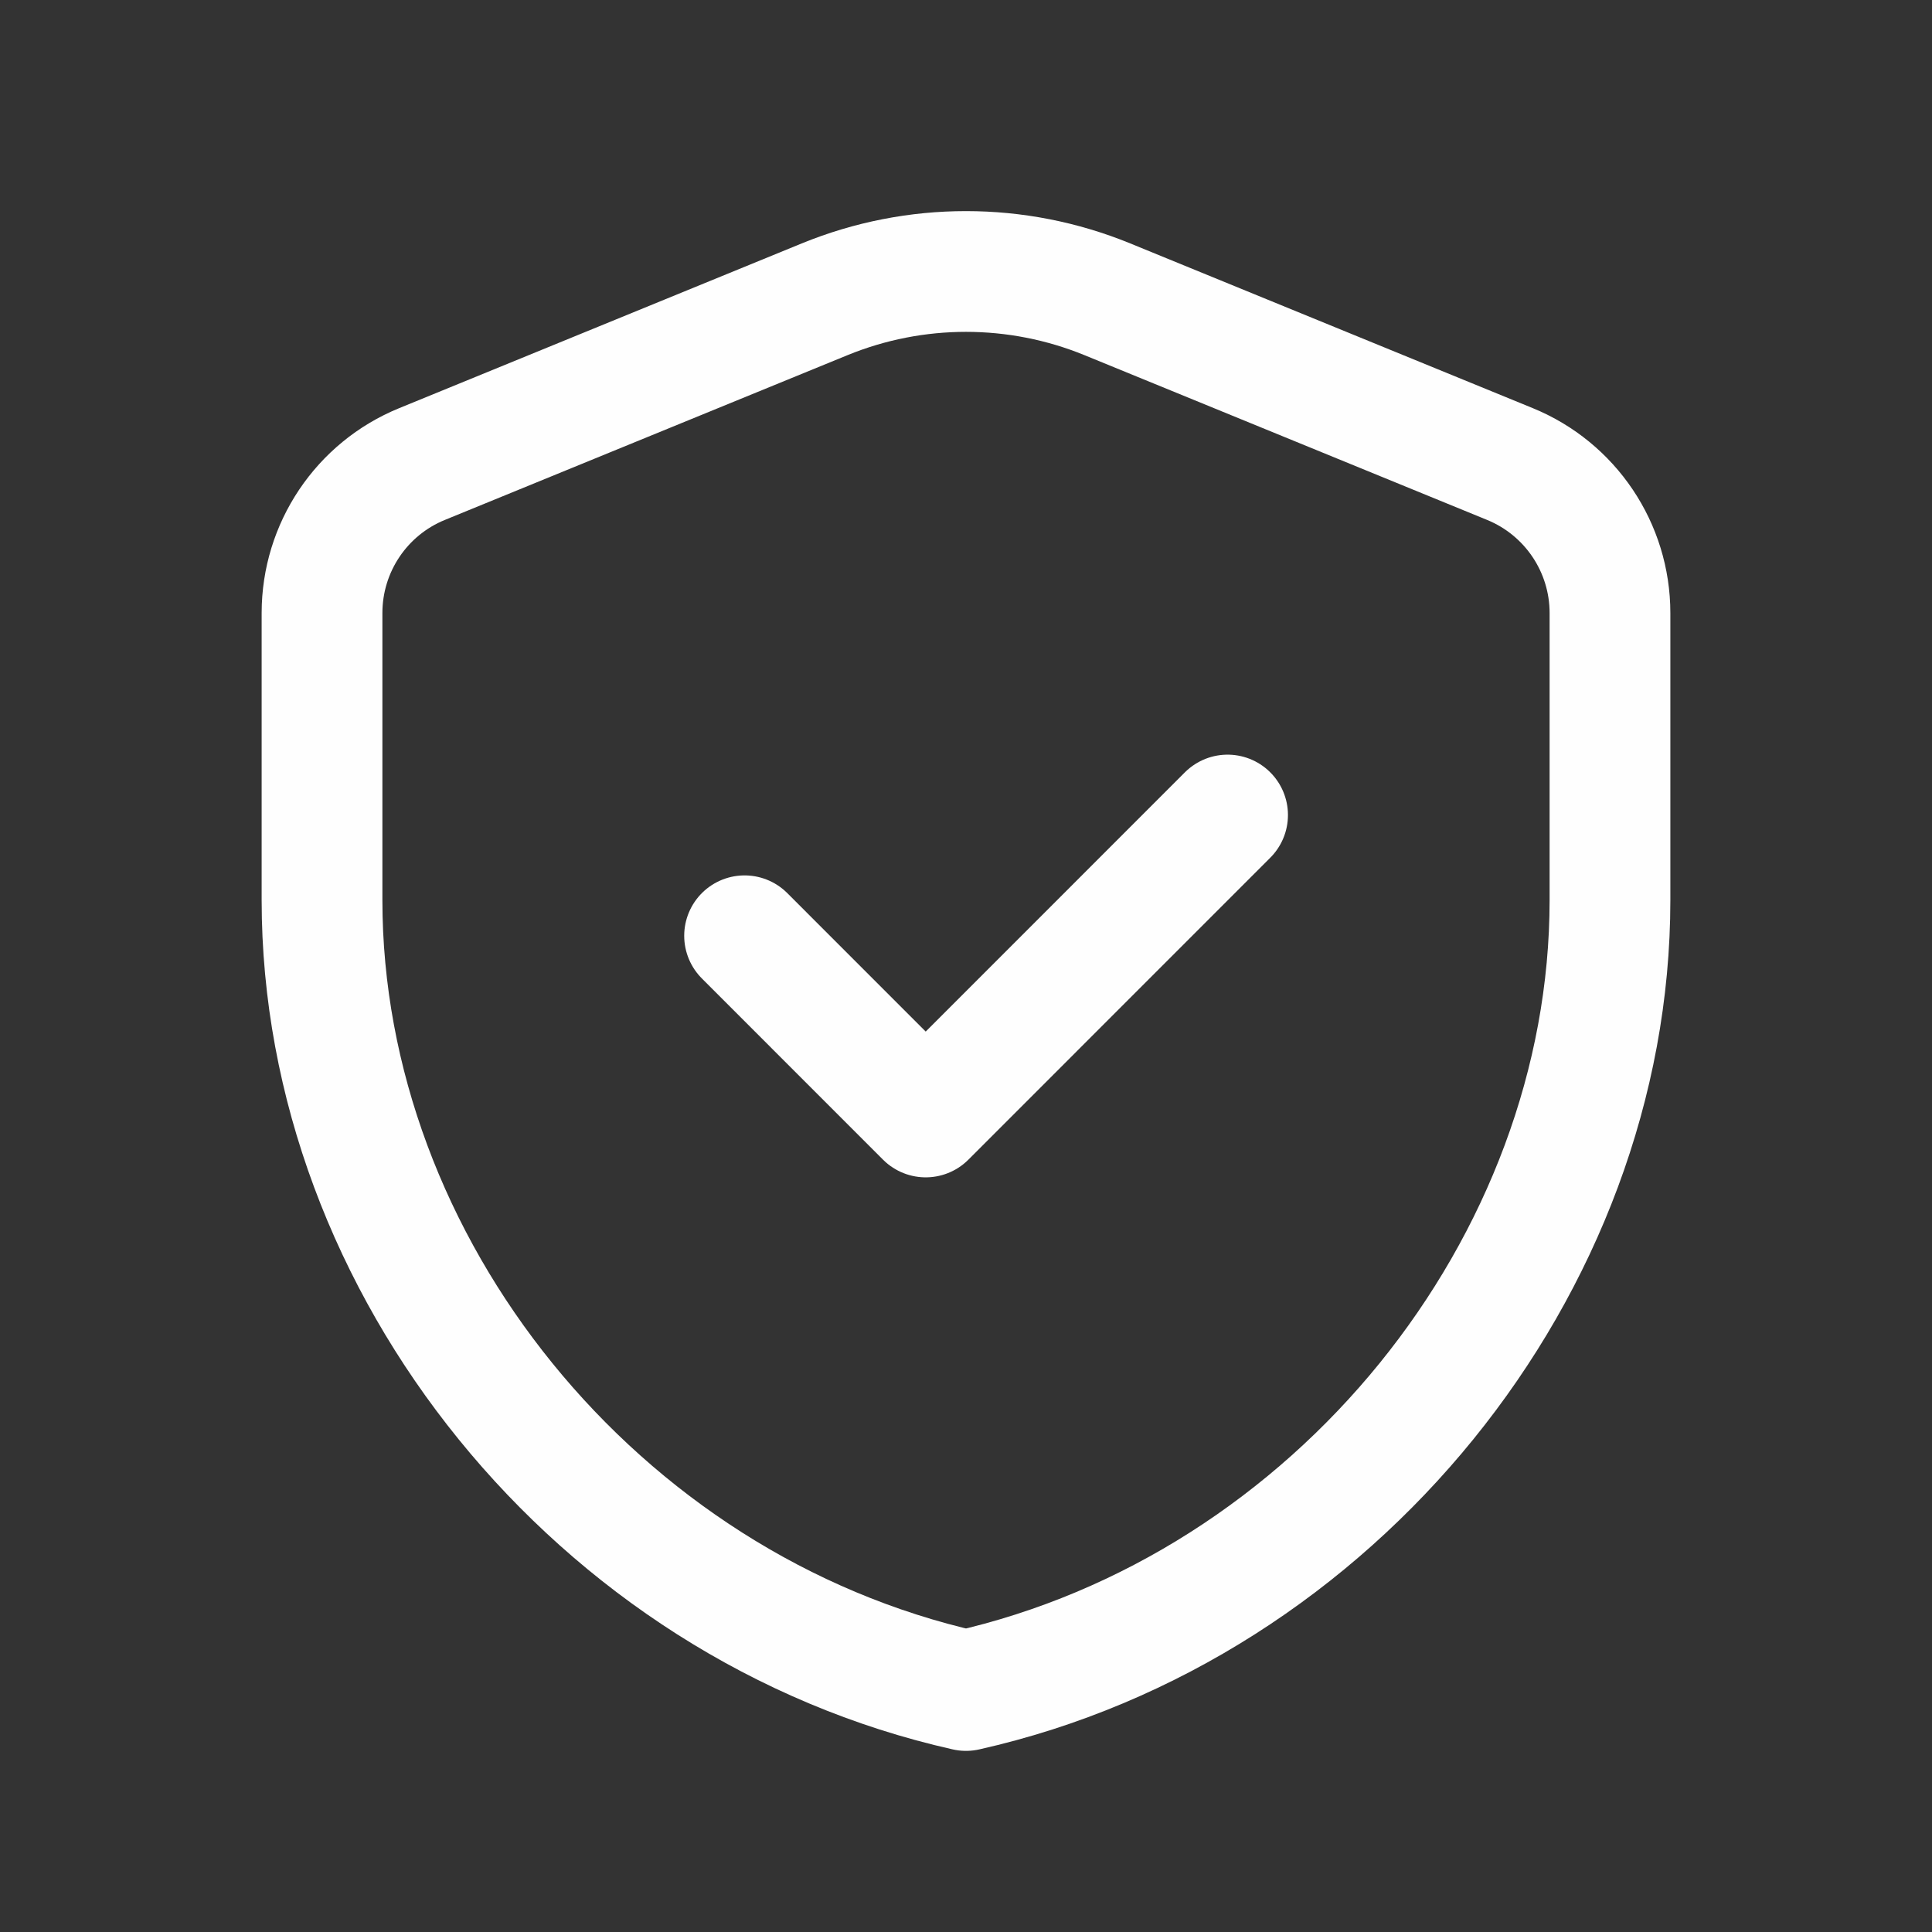
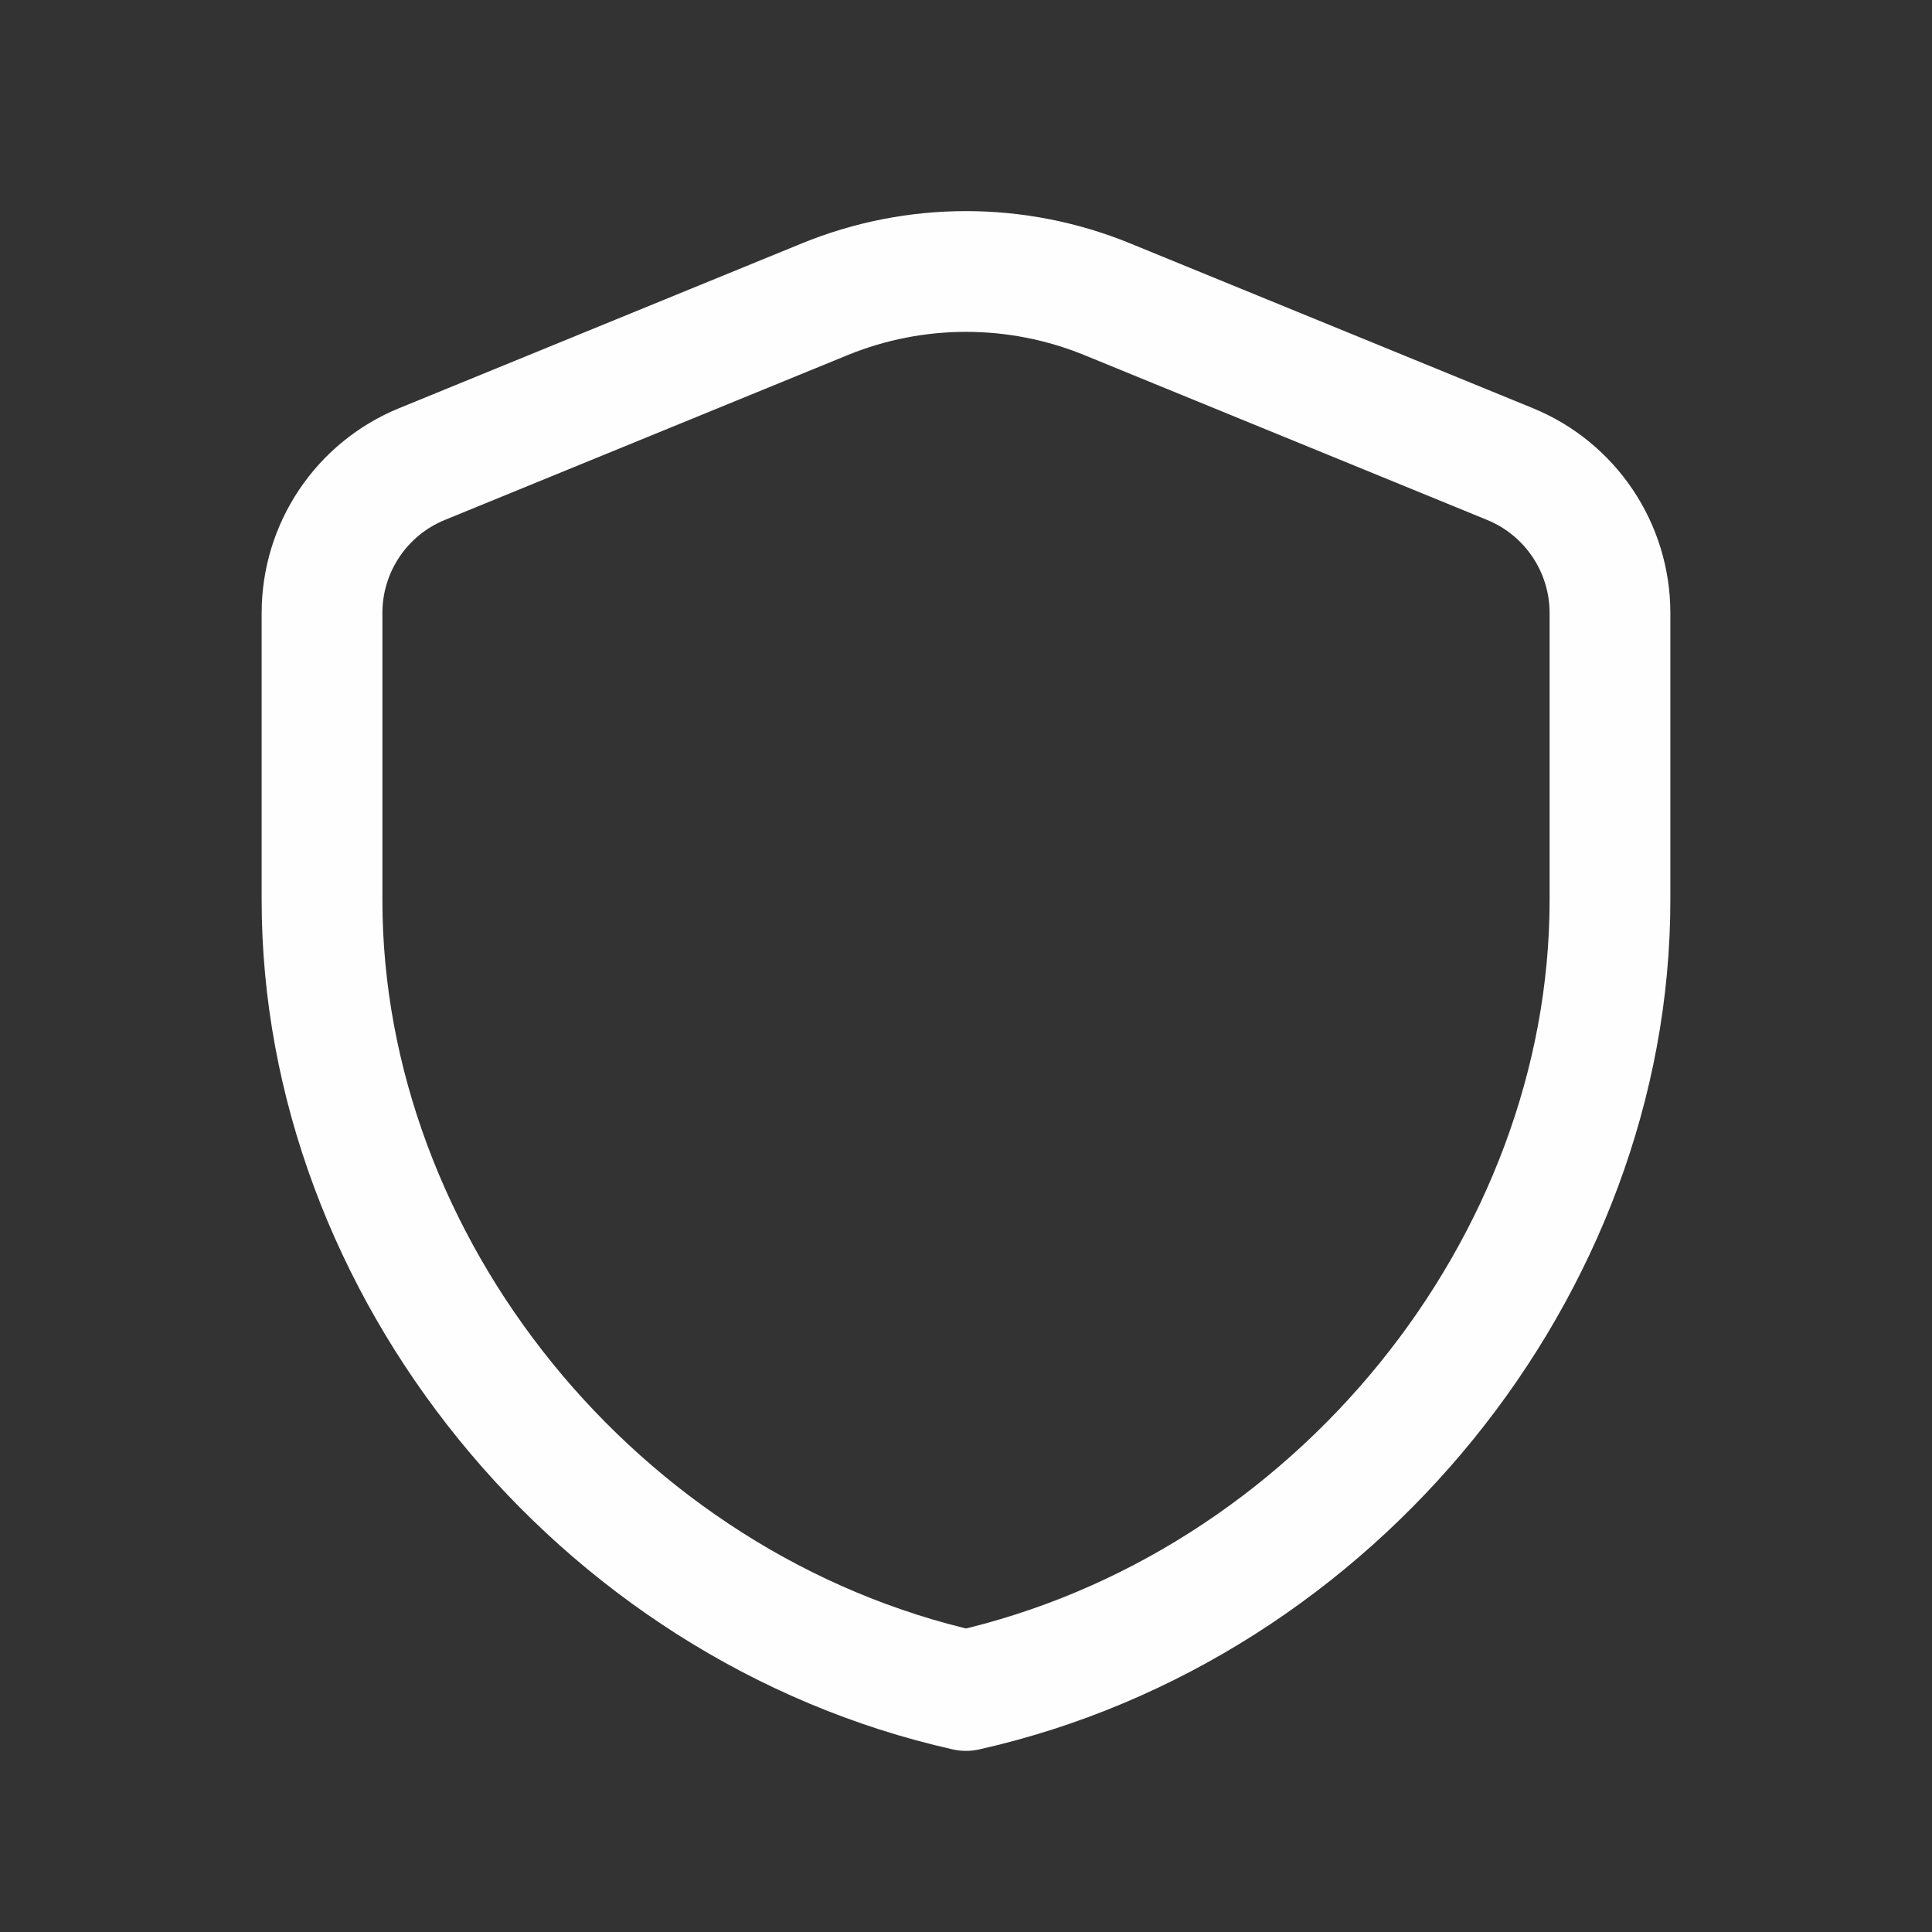
<svg xmlns="http://www.w3.org/2000/svg" width="28" height="28" viewBox="0 0 28 28" fill="none">
  <rect x="0" y="0" width="28" height="28" fill="#333333" stroke="none" />
-   <path fill-rule="evenodd" clip-rule="evenodd" d="M23.333 13.046C23.333 18.343 19.351 23.297 14 24.5C8.648 23.297 4.667 18.343 4.667 13.046V8.884C4.667 7.937 5.239 7.083 6.117 6.725L11.95 4.338C13.264 3.8 14.736 3.8 16.05 4.338L21.883 6.725C22.76 7.084 23.333 7.937 23.333 8.884V13.046V13.046Z" stroke="#FEFEFE" stroke-width="1.75" stroke-linecap="round" stroke-linejoin="round" />
-   <path d="M17.791 11.812L13.416 16.188L10.791 13.562" stroke="#FEFEFE" stroke-width="1.75" stroke-linecap="round" stroke-linejoin="round" />
+   <path fill-rule="evenodd" clip-rule="evenodd" d="M23.333 13.046C23.333 18.343 19.351 23.297 14 24.5C8.648 23.297 4.667 18.343 4.667 13.046V8.884C4.667 7.937 5.239 7.083 6.117 6.725L11.95 4.338C13.264 3.8 14.736 3.8 16.05 4.338L21.883 6.725C22.76 7.084 23.333 7.937 23.333 8.884V13.046Z" stroke="#FEFEFE" stroke-width="1.75" stroke-linecap="round" stroke-linejoin="round" />
</svg>